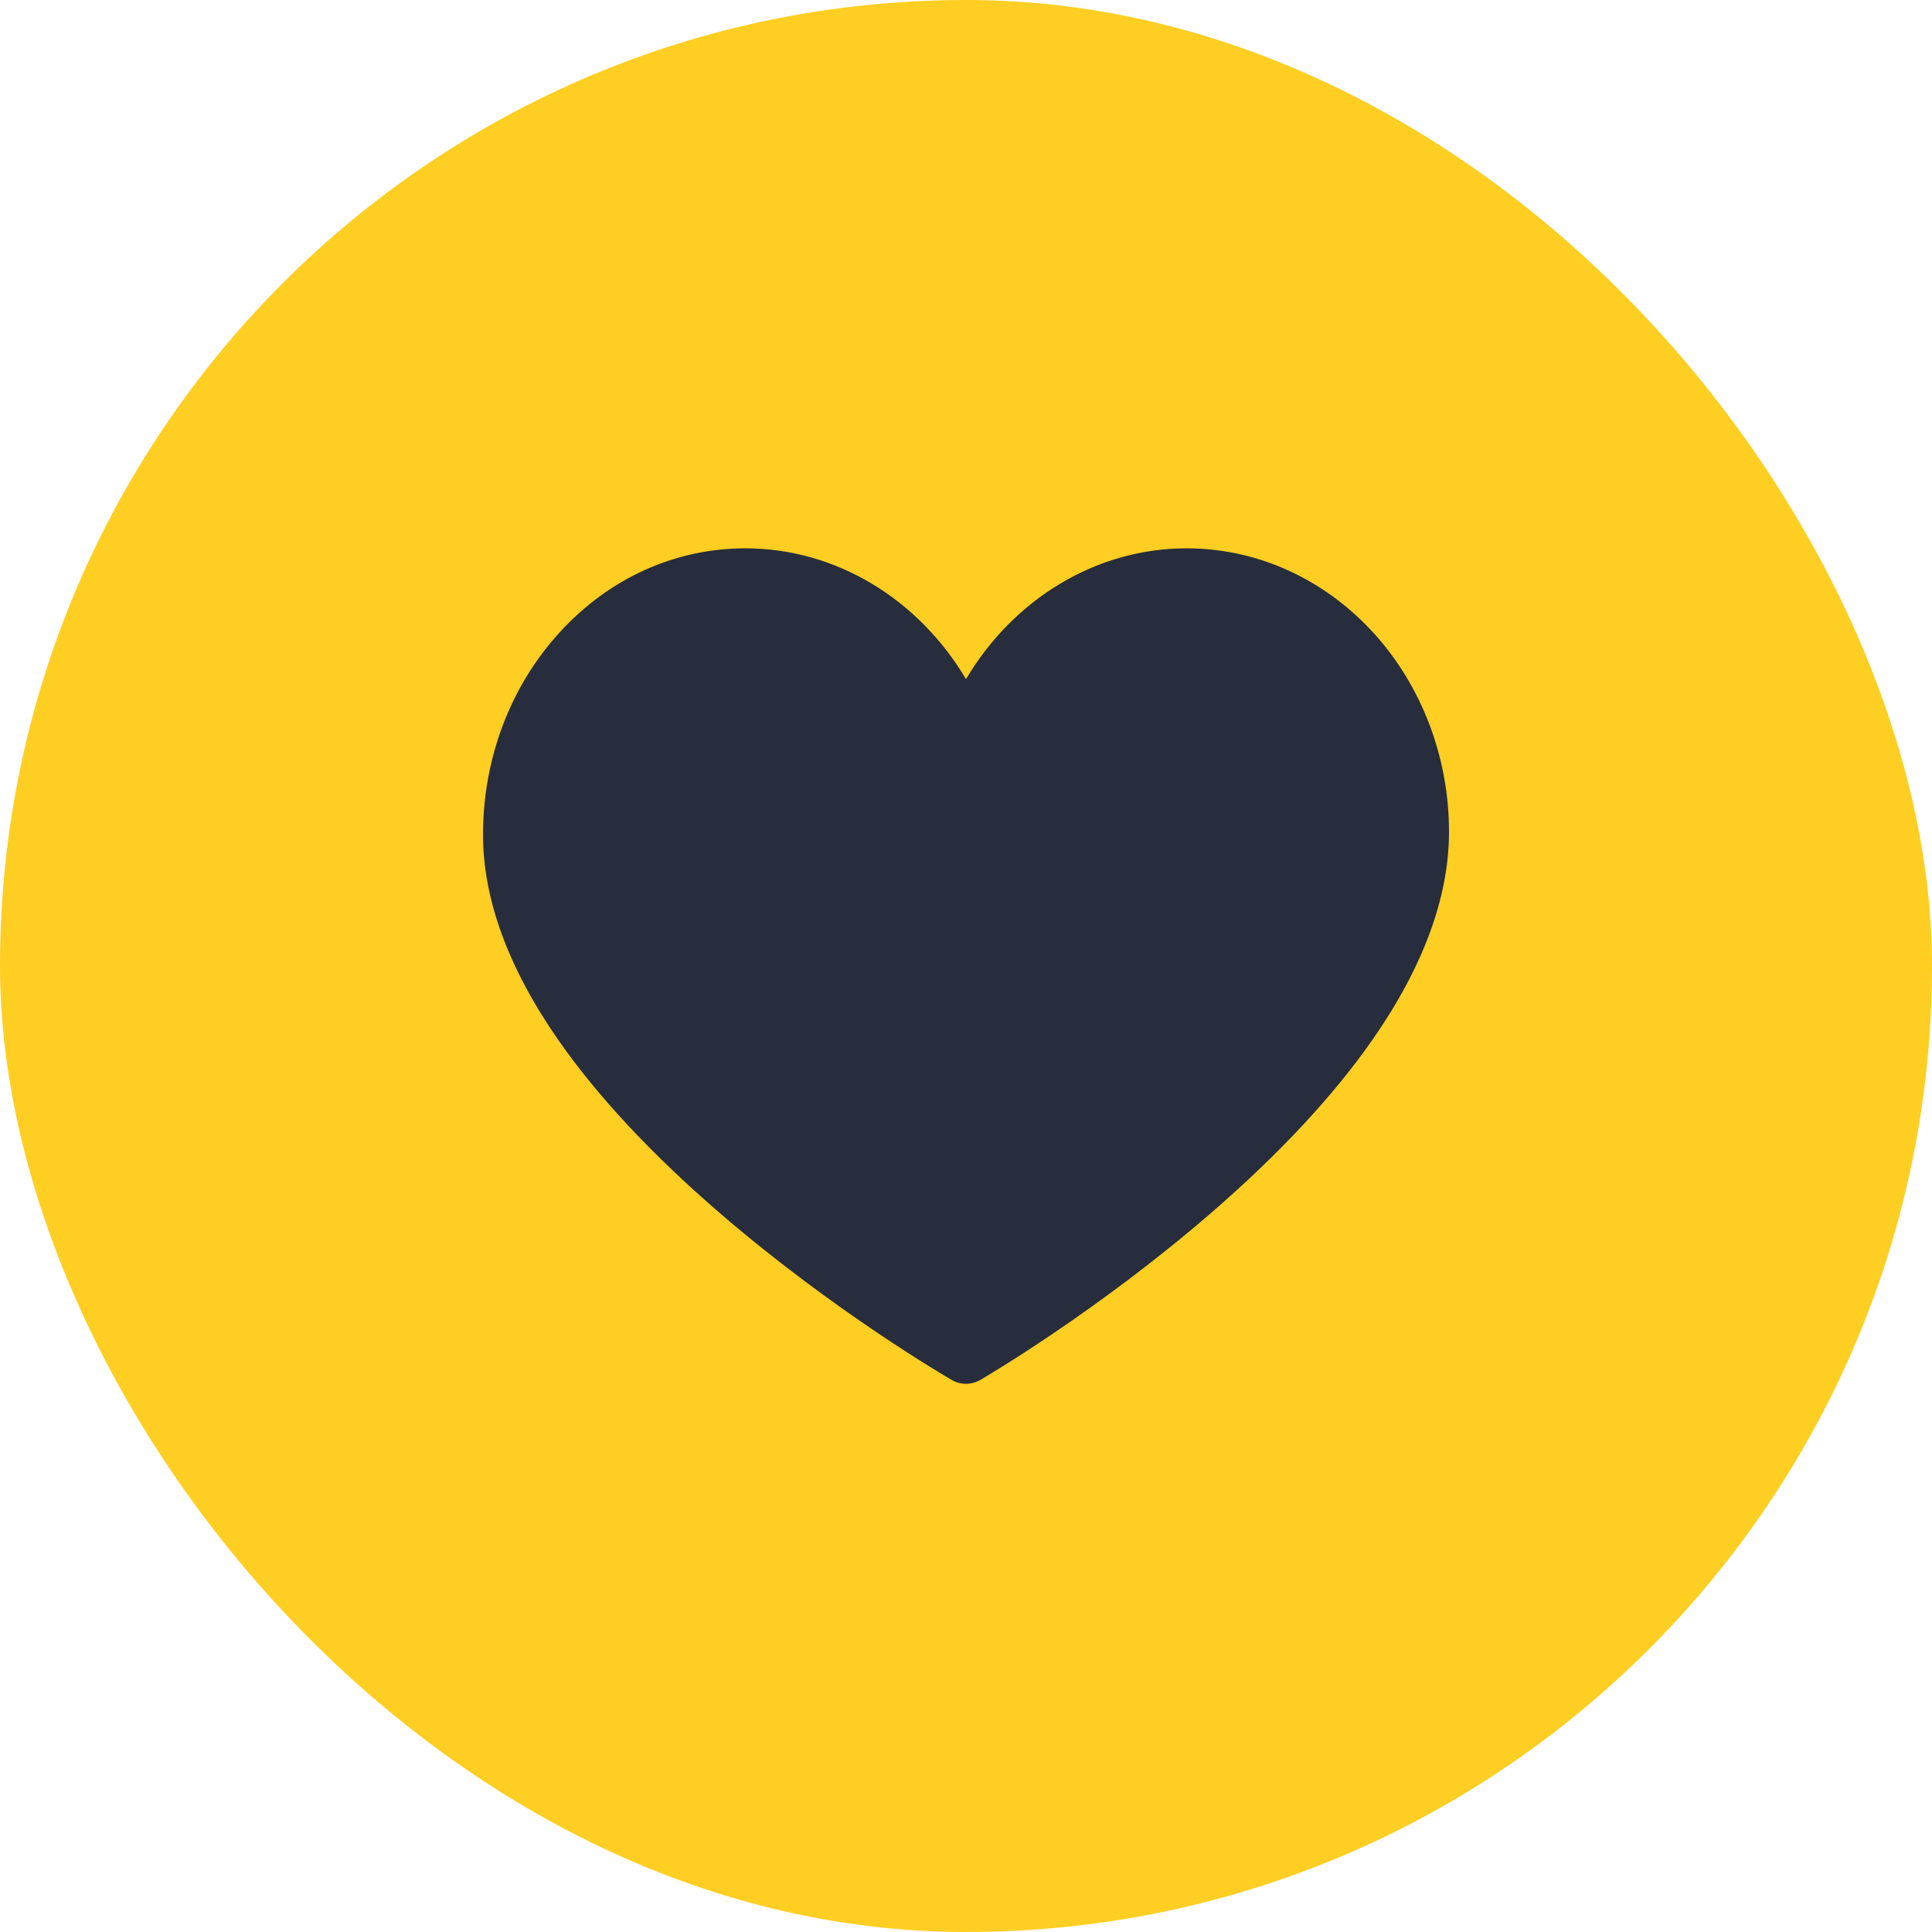
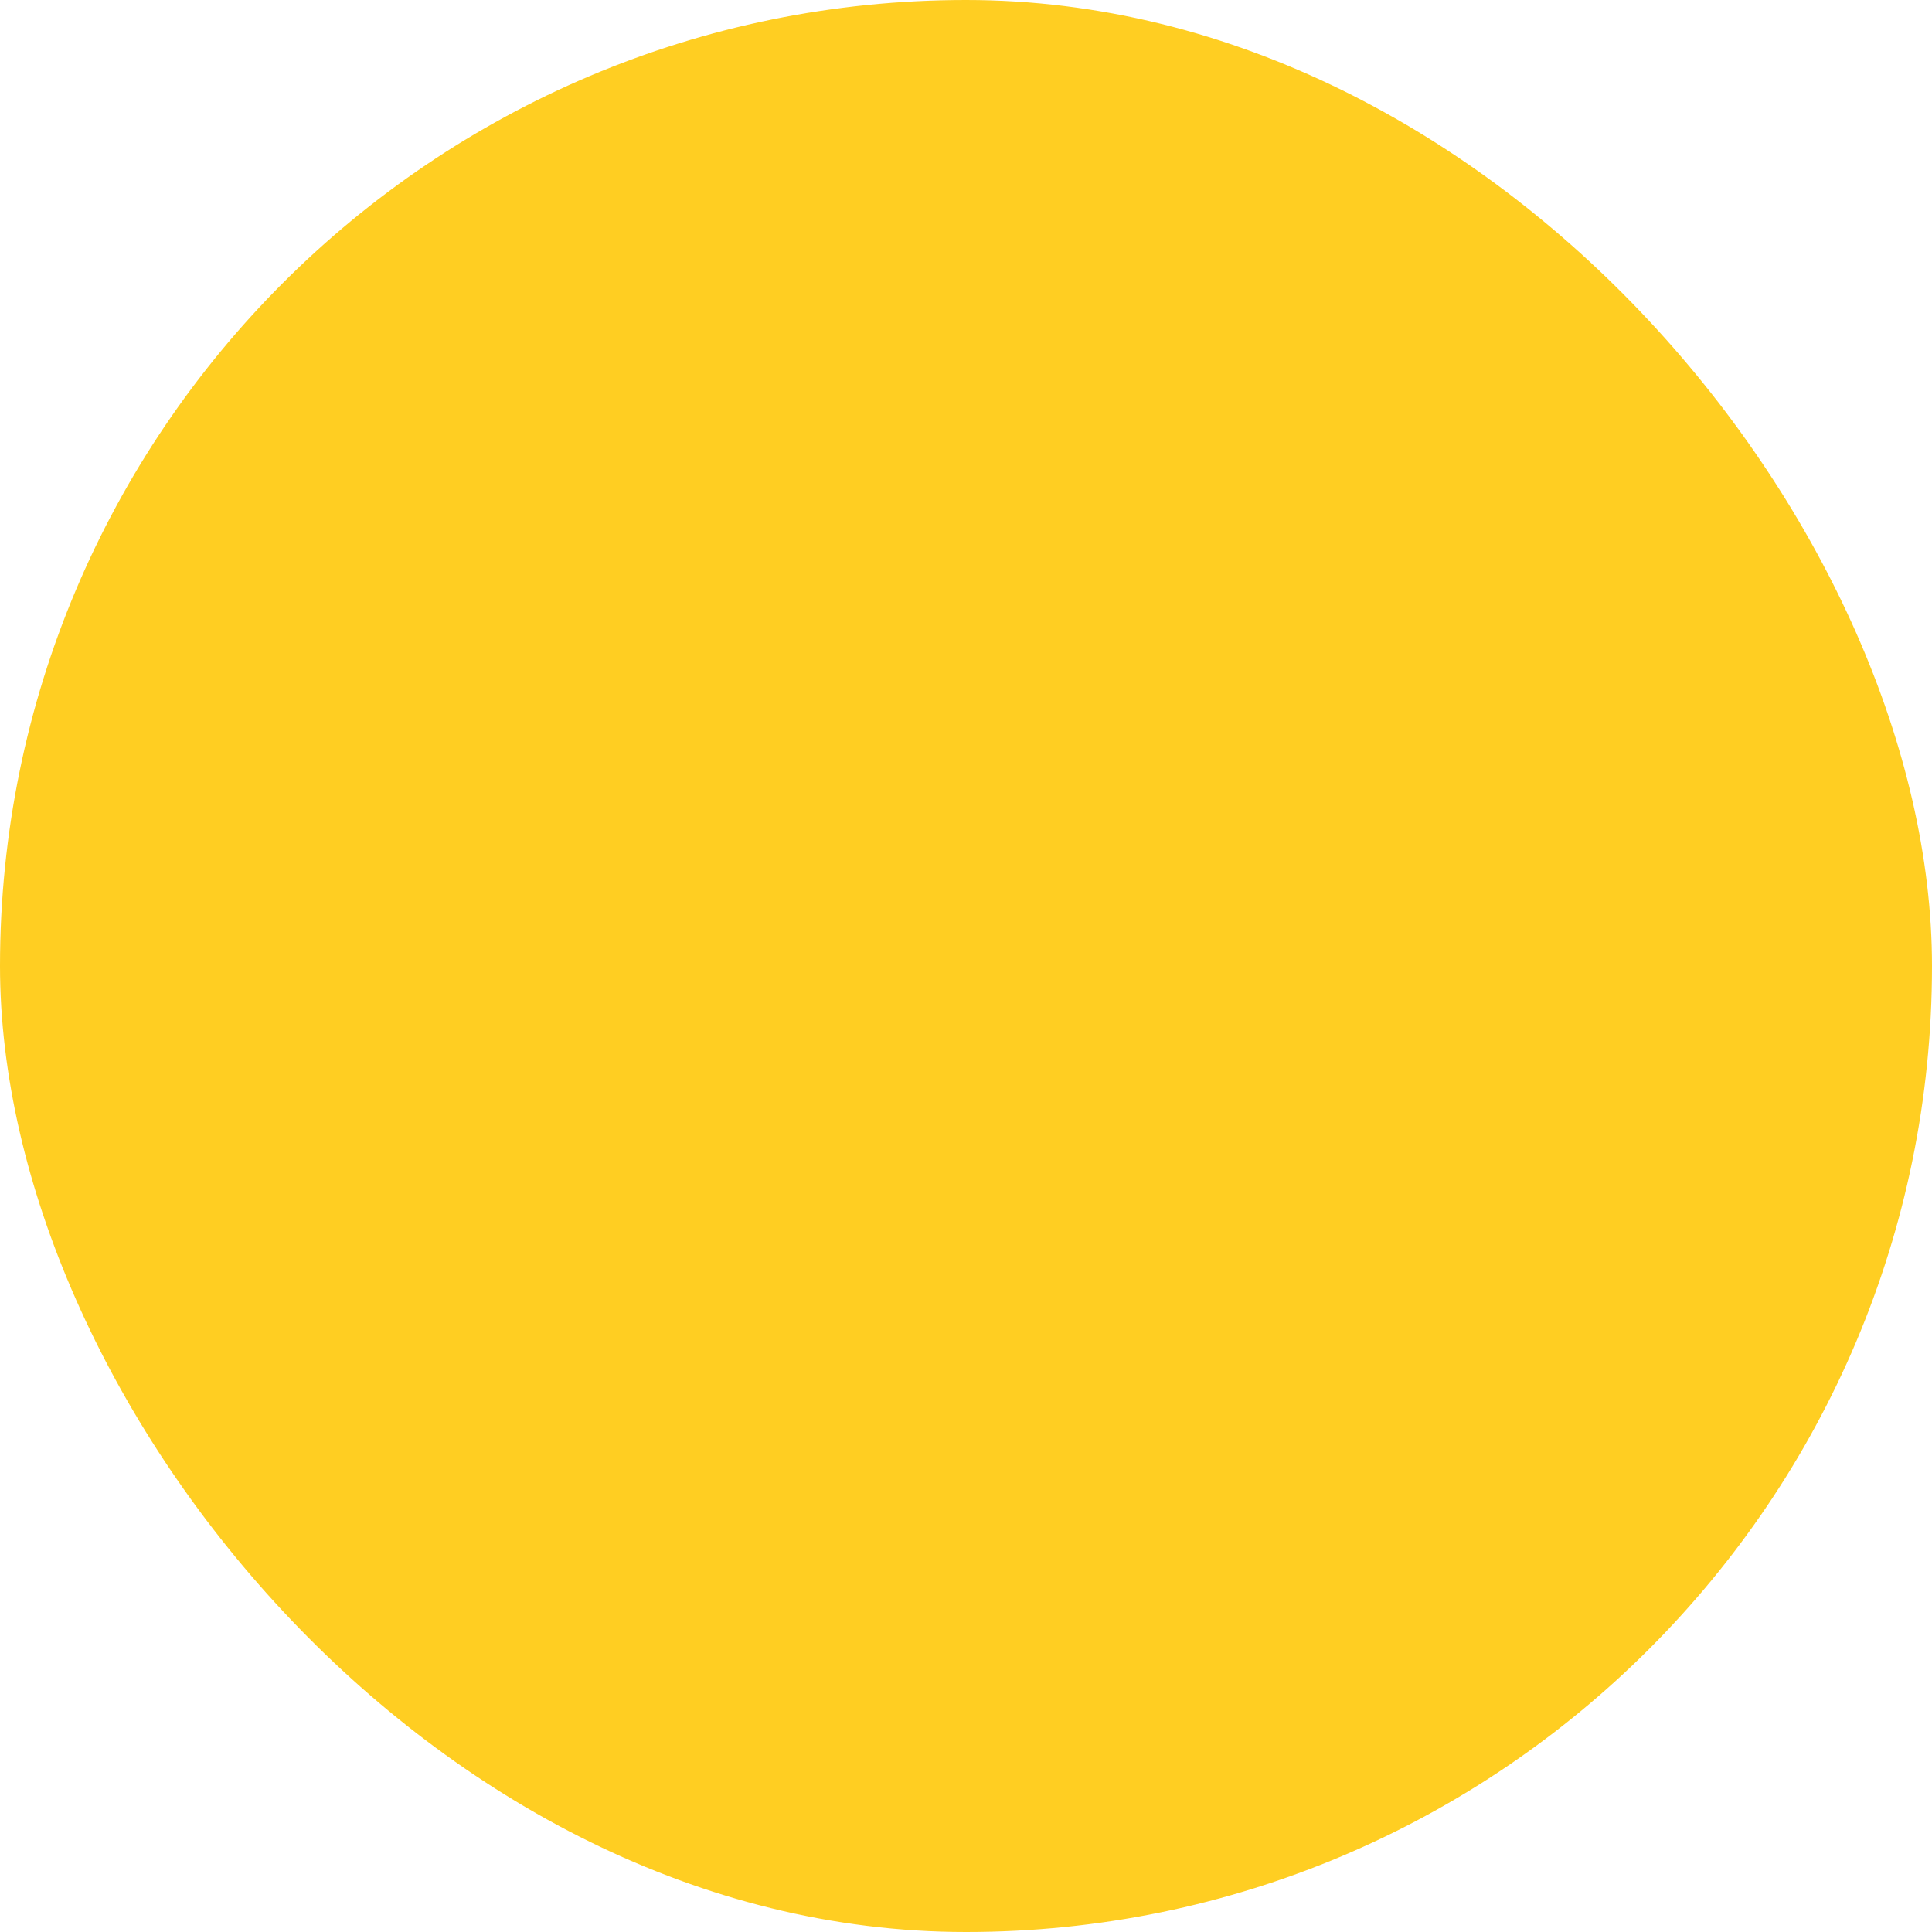
<svg xmlns="http://www.w3.org/2000/svg" width="48" height="48" viewBox="0 0 48 48" fill="none">
  <rect width="48" height="48" rx="24" fill="#FFCE22" />
  <g clip-path="url(#clip0_895_2360459)">
-     <path d="M24 34.38C23.879 34.38 23.757 34.349 23.648 34.286C23.53 34.218 20.724 32.588 17.877 30.133C16.19 28.678 14.843 27.234 13.874 25.843C12.62 24.043 11.99 22.311 12 20.696C12.012 18.817 12.685 17.05 13.896 15.72C15.126 14.368 16.769 13.623 18.521 13.623C20.766 13.623 22.819 14.881 24 16.873C25.181 14.881 27.234 13.623 29.479 13.623C31.134 13.623 32.713 14.295 33.926 15.515C35.256 16.854 36.012 18.746 36 20.705C35.99 22.317 35.347 24.046 34.091 25.844C33.119 27.235 31.774 28.677 30.093 30.132C27.257 32.587 24.471 34.217 24.354 34.285C24.244 34.348 24.122 34.38 24 34.38Z" fill="#272D3C" />
-   </g>
+     </g>
  <defs>
    <clipPath id="clip0_895_2360459">
      <rect width="24" height="24" fill="white" transform="translate(12 12)" />
    </clipPath>
  </defs>
</svg>